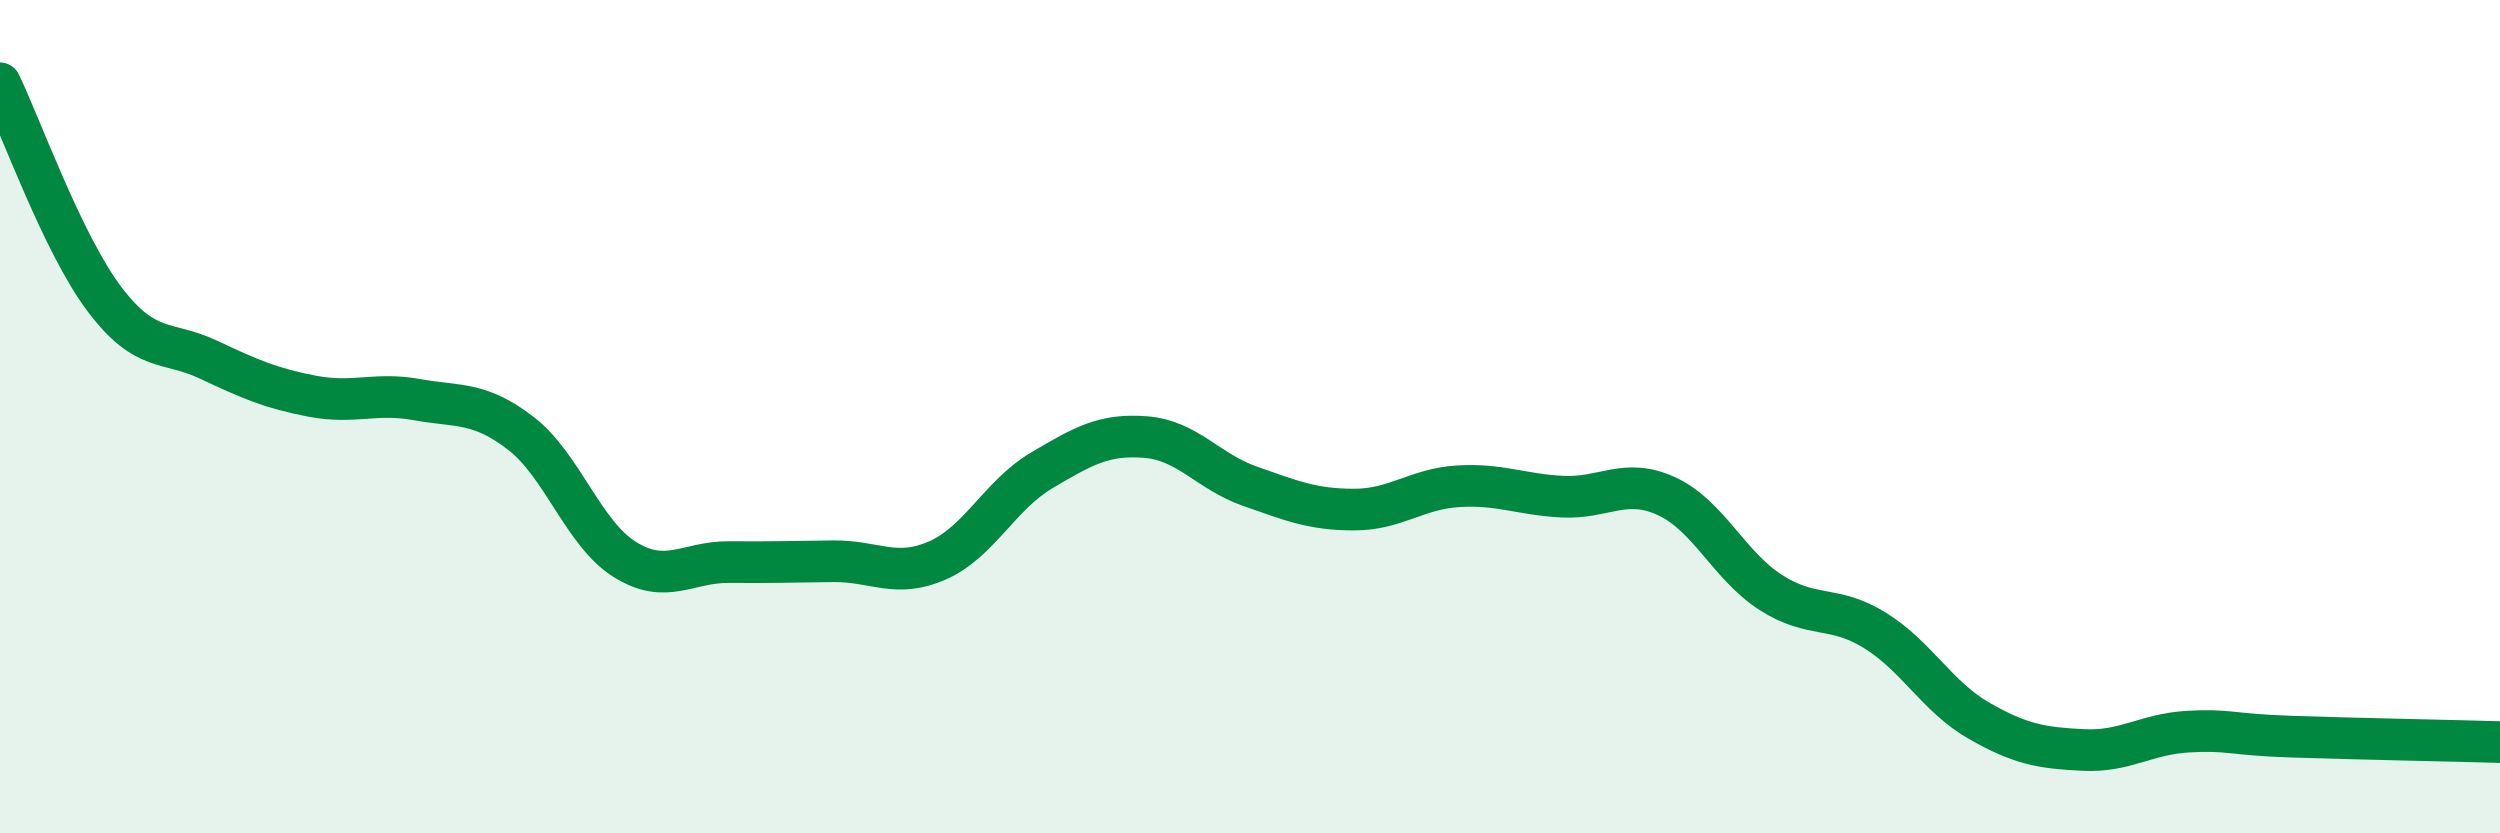
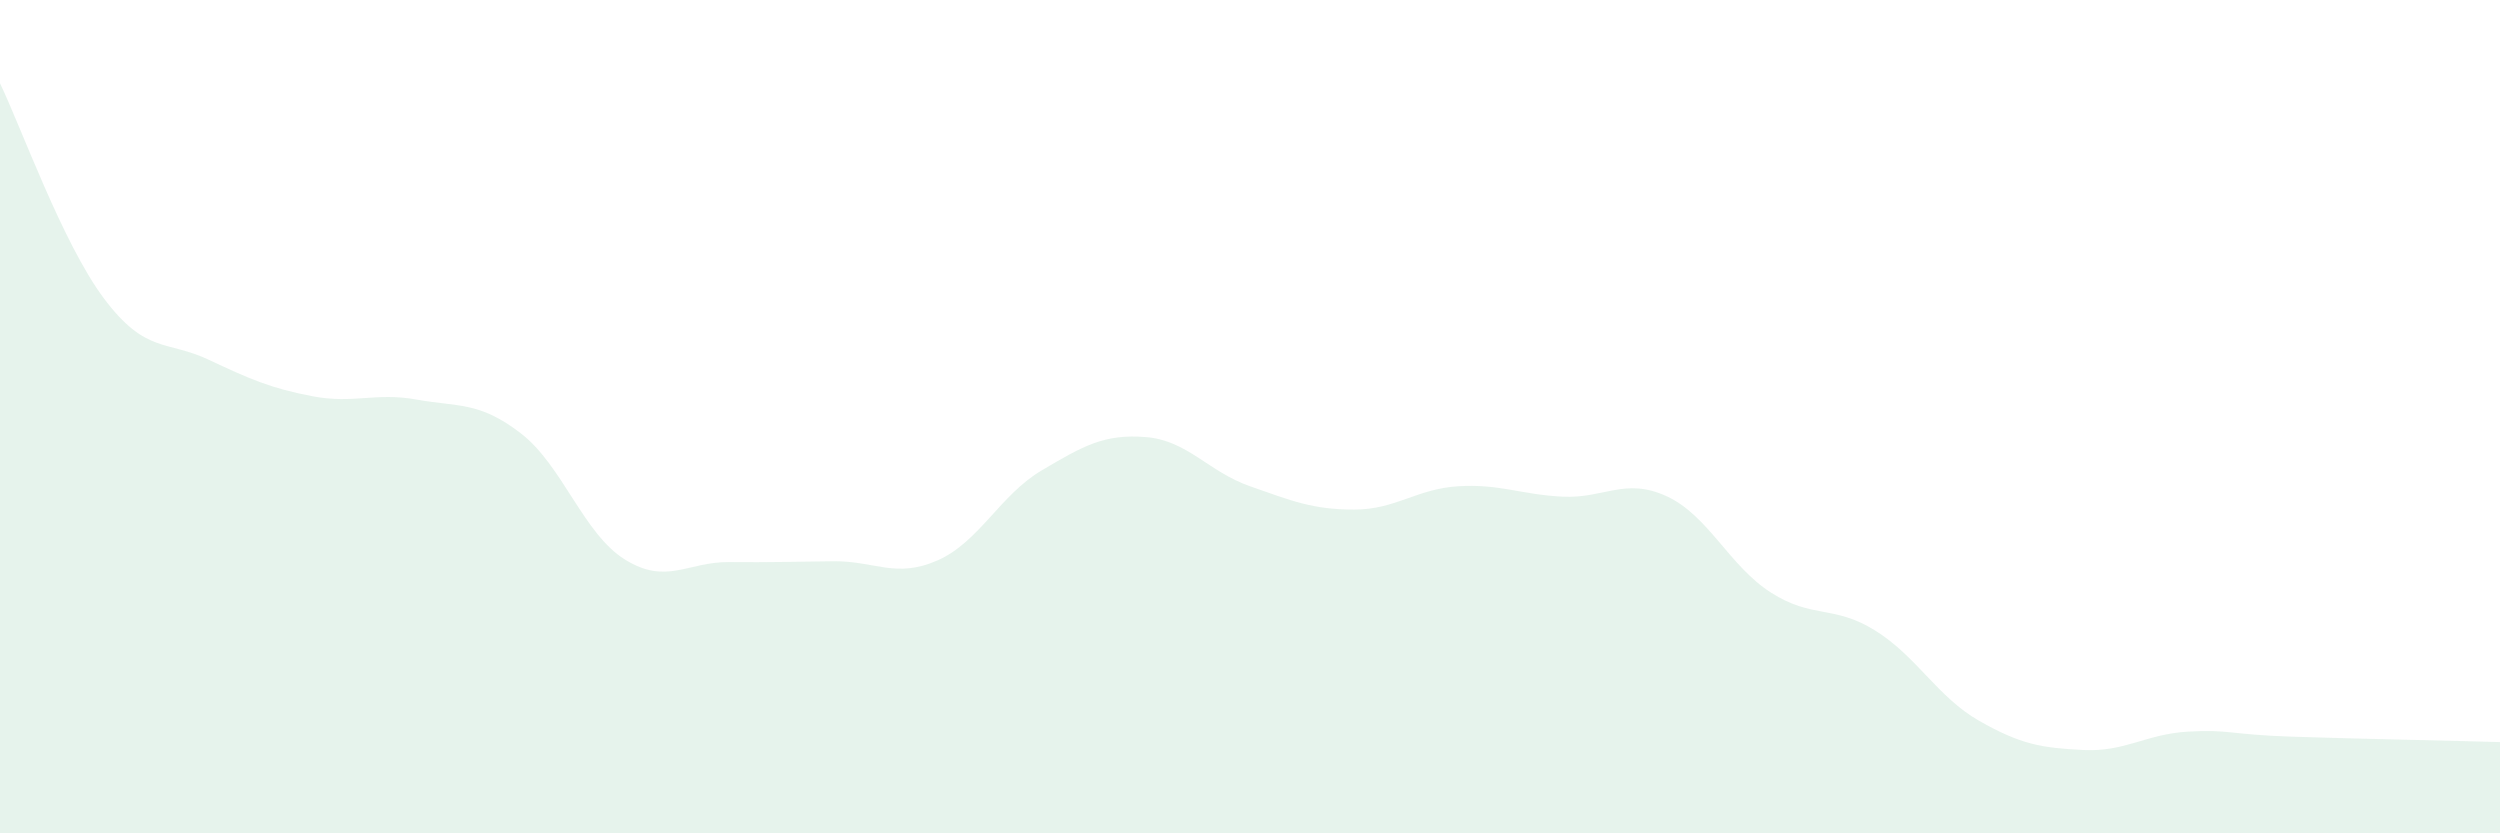
<svg xmlns="http://www.w3.org/2000/svg" width="60" height="20" viewBox="0 0 60 20">
  <path d="M 0,2 C 0.5,3.03 1.5,5.84 2.5,7.17 C 3.5,8.5 4,8.16 5,8.63 C 6,9.1 6.5,9.32 7.5,9.51 C 8.5,9.7 9,9.41 10,9.59 C 11,9.77 11.5,9.63 12.5,10.4 C 13.5,11.17 14,12.81 15,13.43 C 16,14.05 16.5,13.48 17.5,13.49 C 18.5,13.5 19,13.48 20,13.47 C 21,13.46 21.5,13.89 22.5,13.45 C 23.5,13.01 24,11.88 25,11.29 C 26,10.7 26.5,10.41 27.5,10.49 C 28.5,10.57 29,11.32 30,11.67 C 31,12.02 31.5,12.23 32.5,12.23 C 33.5,12.23 34,11.73 35,11.67 C 36,11.61 36.5,11.87 37.5,11.92 C 38.5,11.97 39,11.45 40,11.91 C 41,12.37 41.5,13.58 42.5,14.22 C 43.5,14.86 44,14.51 45,15.13 C 46,15.75 46.5,16.73 47.5,17.3 C 48.5,17.87 49,17.95 50,18 C 51,18.05 51.5,17.62 52.5,17.56 C 53.5,17.5 53.5,17.63 55,17.68 C 56.5,17.73 59,17.78 60,17.81L60 20L0 20Z" fill="#008740" opacity="0.1" stroke-linecap="round" stroke-linejoin="round" />
-   <path d="M 0,2 C 0.5,3.03 1.5,5.84 2.5,7.17 C 3.5,8.5 4,8.16 5,8.63 C 6,9.1 6.5,9.32 7.5,9.51 C 8.5,9.7 9,9.41 10,9.59 C 11,9.77 11.5,9.63 12.5,10.4 C 13.5,11.17 14,12.81 15,13.43 C 16,14.05 16.5,13.48 17.5,13.49 C 18.5,13.5 19,13.48 20,13.47 C 21,13.46 21.5,13.89 22.5,13.45 C 23.5,13.01 24,11.88 25,11.29 C 26,10.7 26.5,10.41 27.5,10.49 C 28.5,10.57 29,11.32 30,11.67 C 31,12.02 31.5,12.23 32.5,12.23 C 33.5,12.23 34,11.73 35,11.67 C 36,11.61 36.5,11.87 37.5,11.92 C 38.5,11.97 39,11.45 40,11.91 C 41,12.37 41.5,13.58 42.5,14.22 C 43.5,14.86 44,14.51 45,15.13 C 46,15.75 46.5,16.73 47.5,17.3 C 48.5,17.87 49,17.95 50,18 C 51,18.05 51.5,17.62 52.5,17.56 C 53.5,17.5 53.5,17.63 55,17.68 C 56.5,17.73 59,17.78 60,17.81" stroke="#008740" stroke-width="1" fill="none" stroke-linecap="round" stroke-linejoin="round" />
</svg>